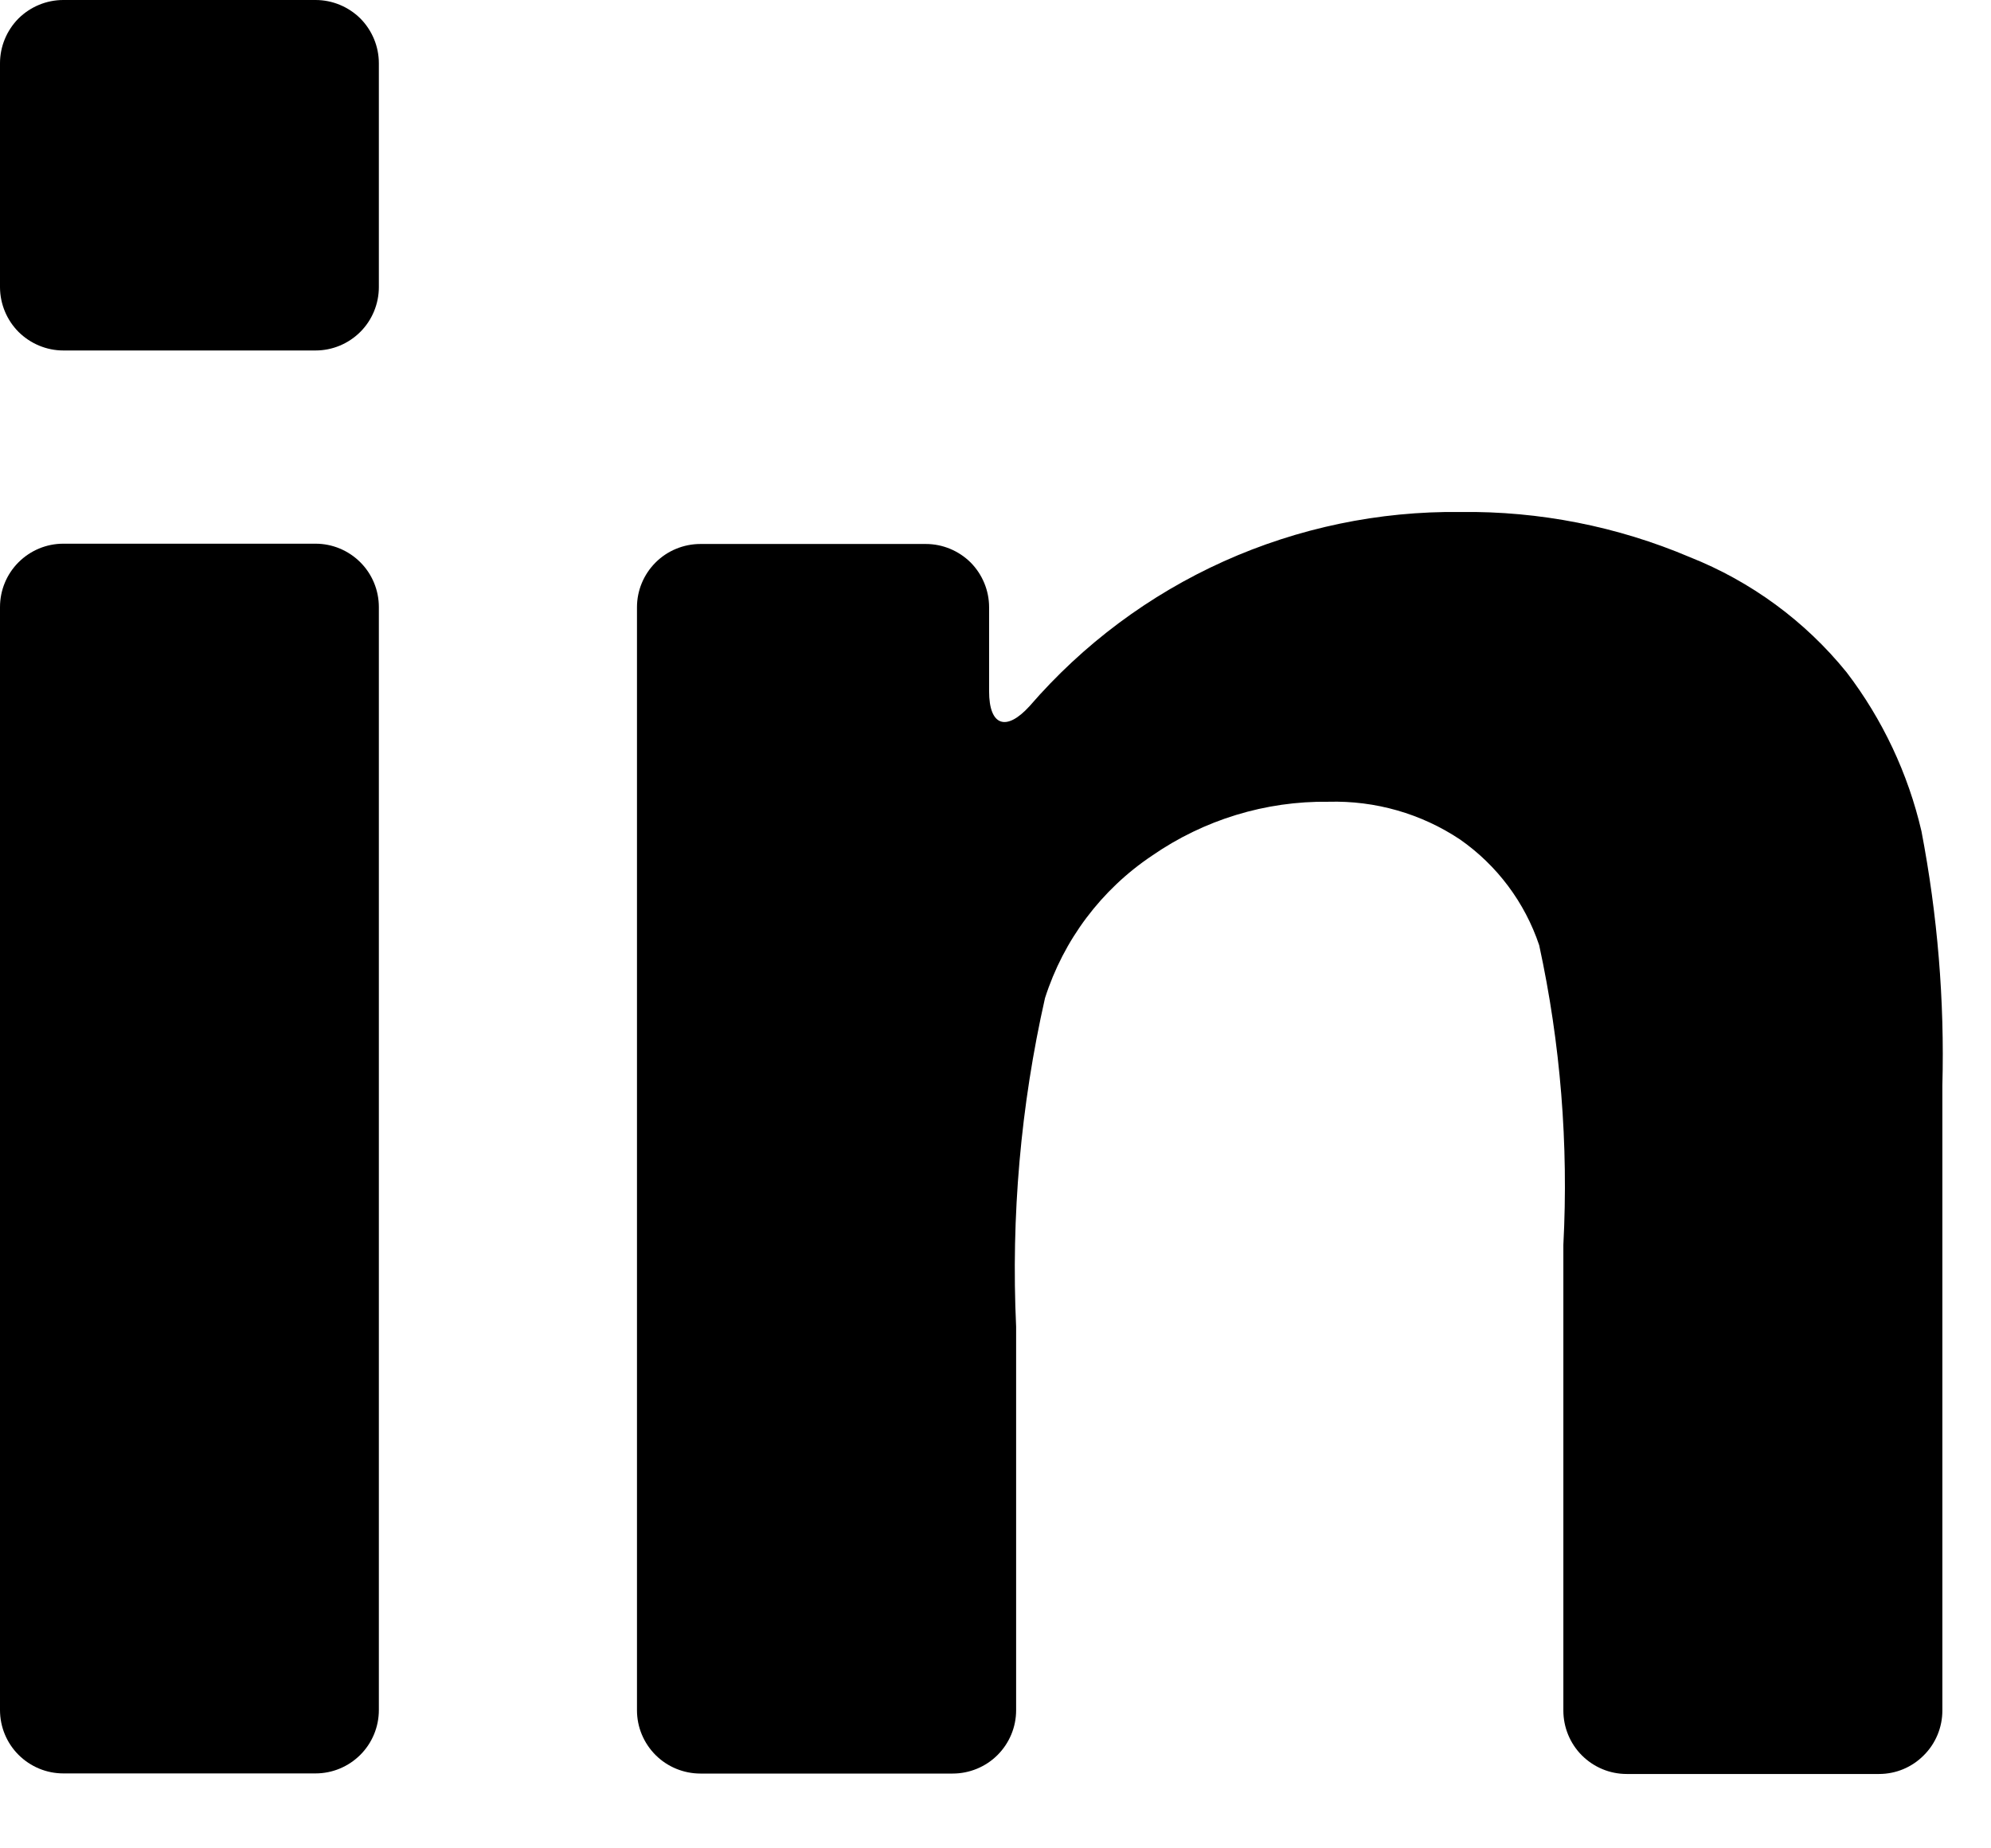
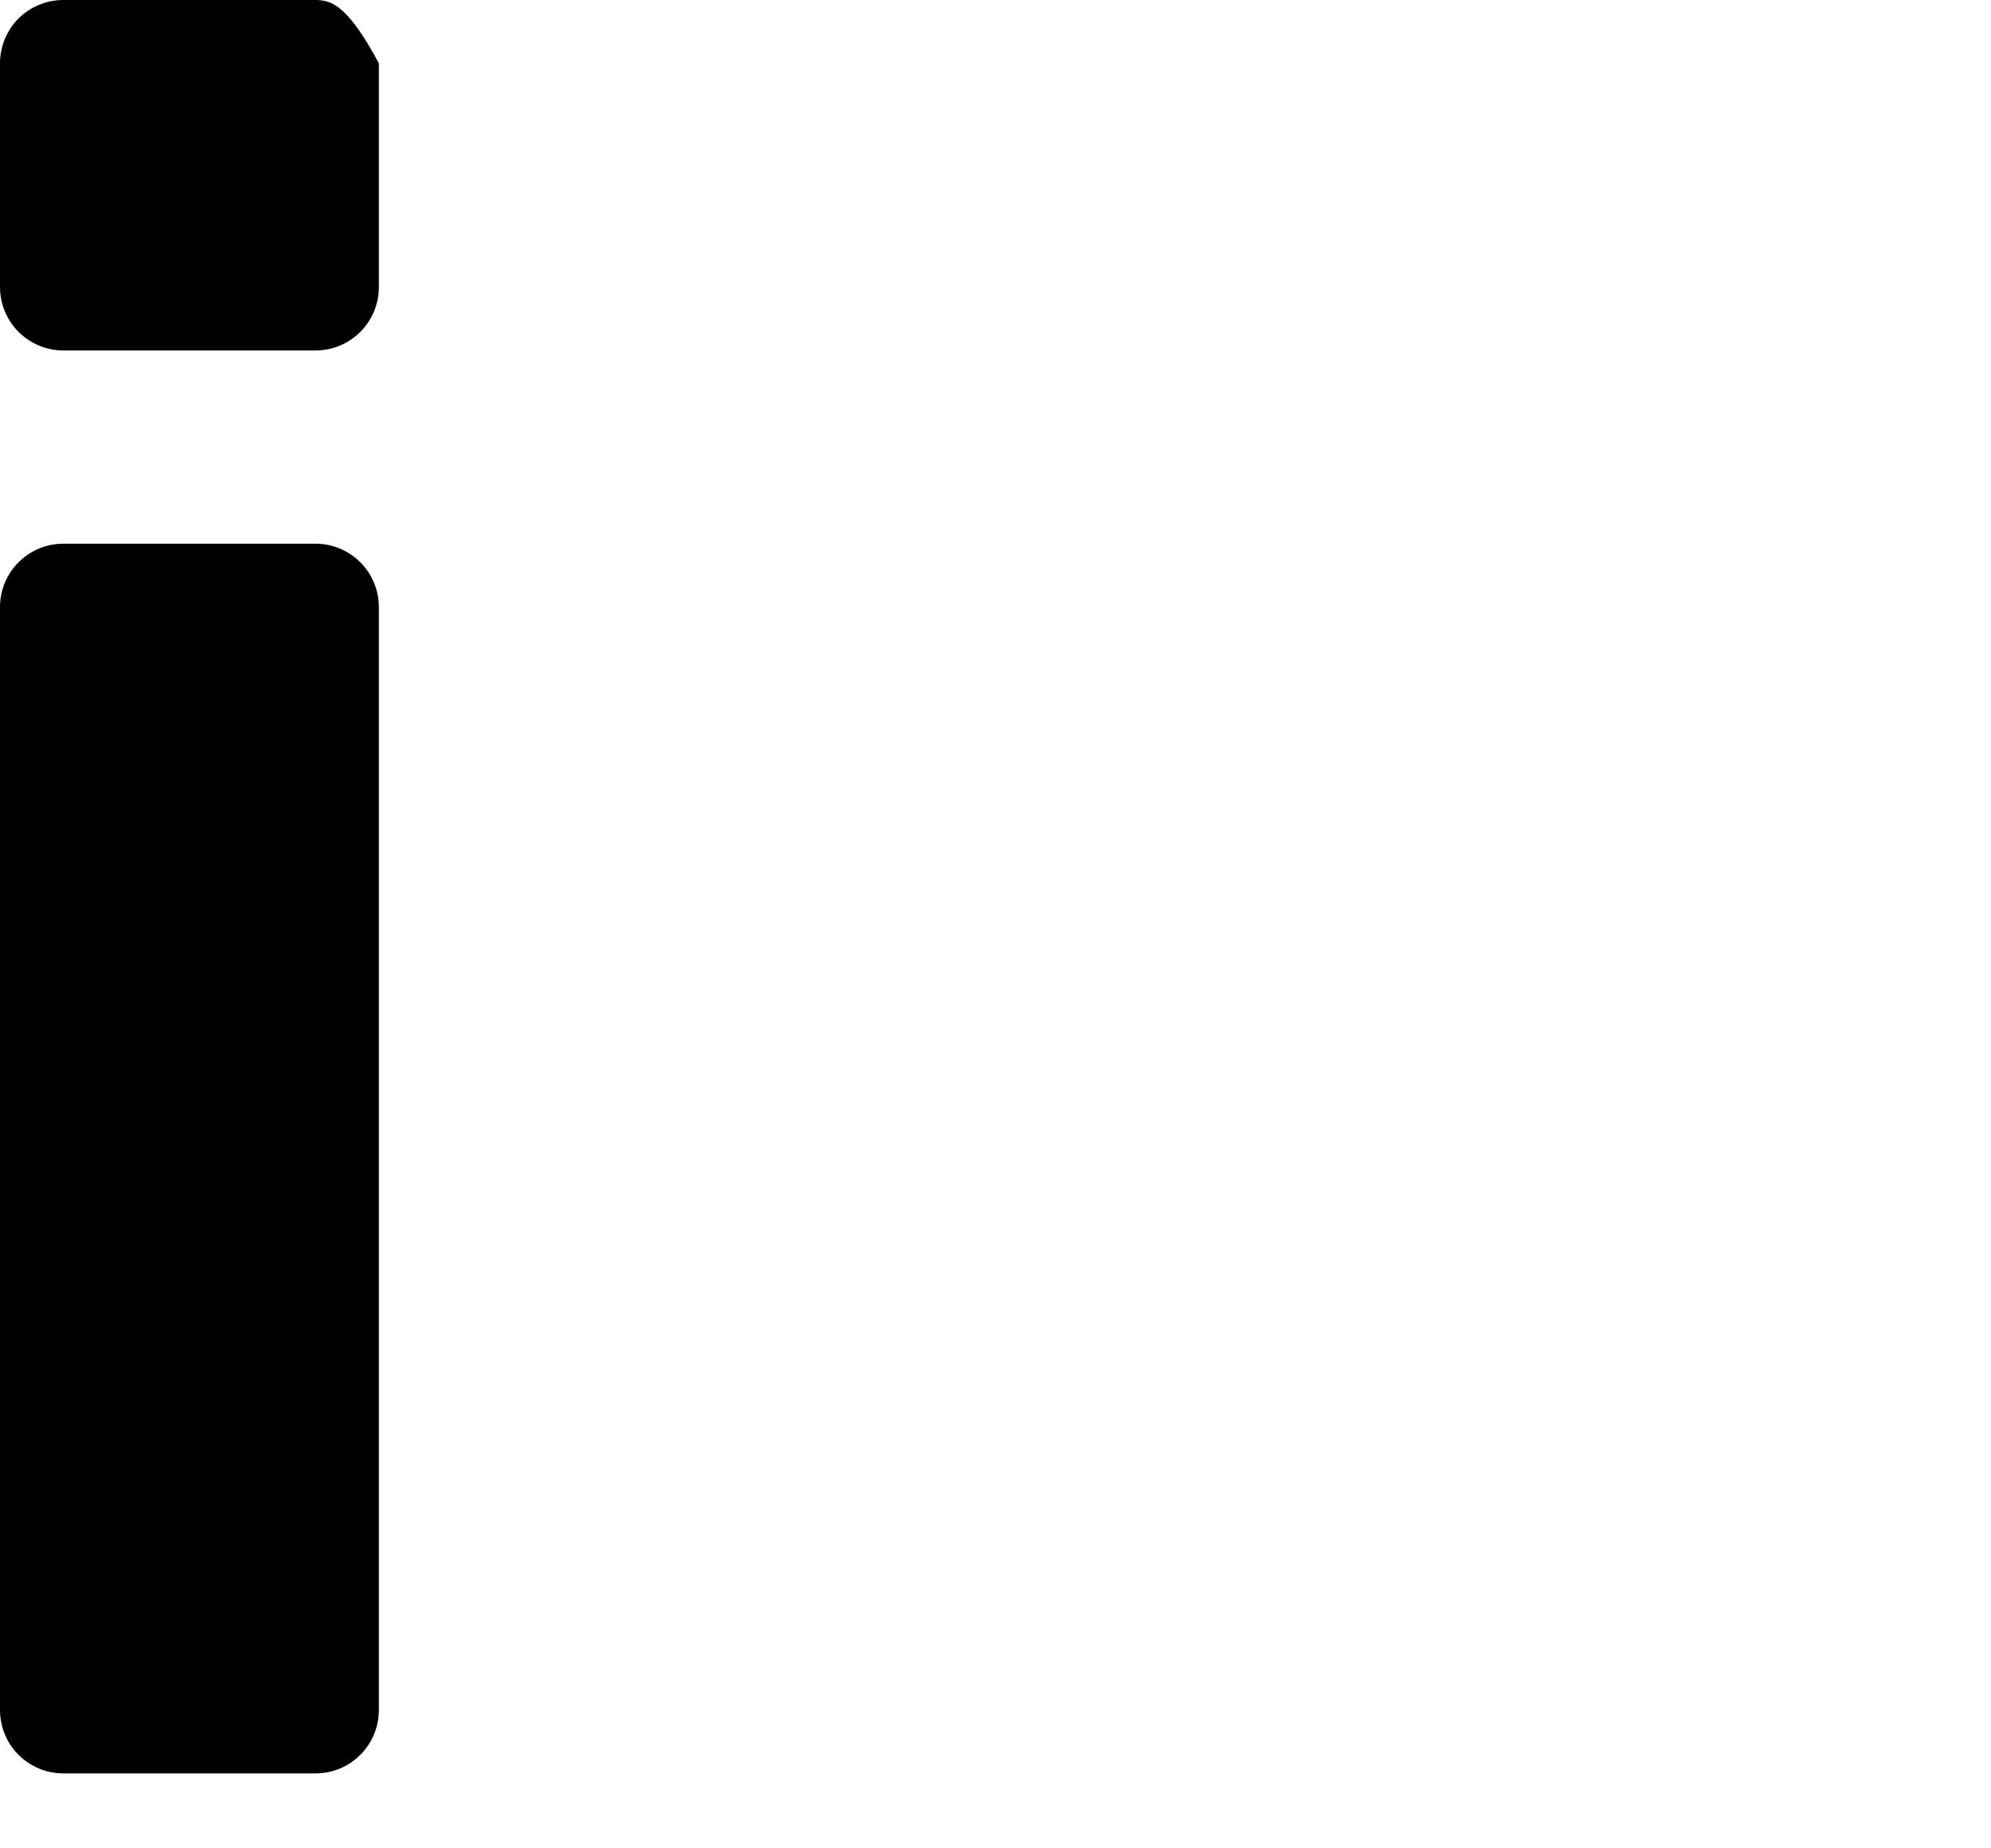
<svg xmlns="http://www.w3.org/2000/svg" width="14" height="13" viewBox="0 0 14 13" fill="none">
  <path d="M0.445 12.473H2.219C2.337 12.473 2.45 12.426 2.534 12.342C2.617 12.259 2.664 12.146 2.664 12.027V4.27C2.664 4.151 2.617 4.038 2.534 3.955C2.45 3.871 2.337 3.824 2.219 3.824H0.445C0.327 3.824 0.214 3.871 0.13 3.955C0.047 4.038 0 4.151 0 4.27L0 12.027C0 12.146 0.047 12.259 0.13 12.342C0.214 12.426 0.327 12.473 0.445 12.473Z" fill="black" />
-   <path d="M0.445 2.465H2.219C2.337 2.465 2.45 2.418 2.534 2.334C2.617 2.251 2.664 2.137 2.664 2.019V0.445C2.664 0.327 2.617 0.214 2.534 0.13C2.45 0.047 2.337 0 2.219 0H0.445C0.327 0 0.214 0.047 0.13 0.13C0.047 0.214 0 0.327 0 0.445L0 2.022C0.001 2.139 0.048 2.252 0.131 2.335C0.215 2.418 0.328 2.465 0.445 2.465Z" fill="black" />
-   <path d="M12.985 4.729C12.693 4.368 12.312 4.089 11.881 3.918C11.372 3.702 10.824 3.594 10.27 3.601C9.696 3.594 9.128 3.713 8.605 3.948C8.081 4.184 7.616 4.531 7.24 4.966C7.076 5.147 6.955 5.107 6.955 4.862V4.271C6.955 4.153 6.908 4.04 6.825 3.956C6.741 3.873 6.628 3.826 6.51 3.826H4.925C4.807 3.826 4.693 3.873 4.61 3.956C4.526 4.04 4.479 4.153 4.479 4.271V12.029C4.479 12.147 4.526 12.26 4.61 12.344C4.693 12.427 4.807 12.474 4.925 12.474H6.699C6.817 12.474 6.931 12.427 7.014 12.344C7.098 12.26 7.145 12.147 7.145 12.029V9.331C7.109 8.555 7.177 7.777 7.348 7.02C7.479 6.61 7.744 6.257 8.101 6.018C8.465 5.766 8.899 5.633 9.342 5.639C9.67 5.63 9.993 5.722 10.266 5.904C10.527 6.086 10.722 6.347 10.823 6.648C10.973 7.339 11.03 8.048 10.993 8.755V12.031C10.993 12.149 11.04 12.263 11.123 12.346C11.207 12.43 11.32 12.477 11.438 12.477H13.213C13.331 12.477 13.444 12.43 13.527 12.346C13.611 12.263 13.658 12.149 13.658 12.031V7.636C13.674 7.036 13.624 6.436 13.511 5.846C13.417 5.441 13.237 5.059 12.985 4.729Z" fill="black" />
+   <path d="M0.445 2.465H2.219C2.337 2.465 2.45 2.418 2.534 2.334C2.617 2.251 2.664 2.137 2.664 2.019V0.445C2.45 0.047 2.337 0 2.219 0H0.445C0.327 0 0.214 0.047 0.13 0.13C0.047 0.214 0 0.327 0 0.445L0 2.022C0.001 2.139 0.048 2.252 0.131 2.335C0.215 2.418 0.328 2.465 0.445 2.465Z" fill="black" />
</svg>